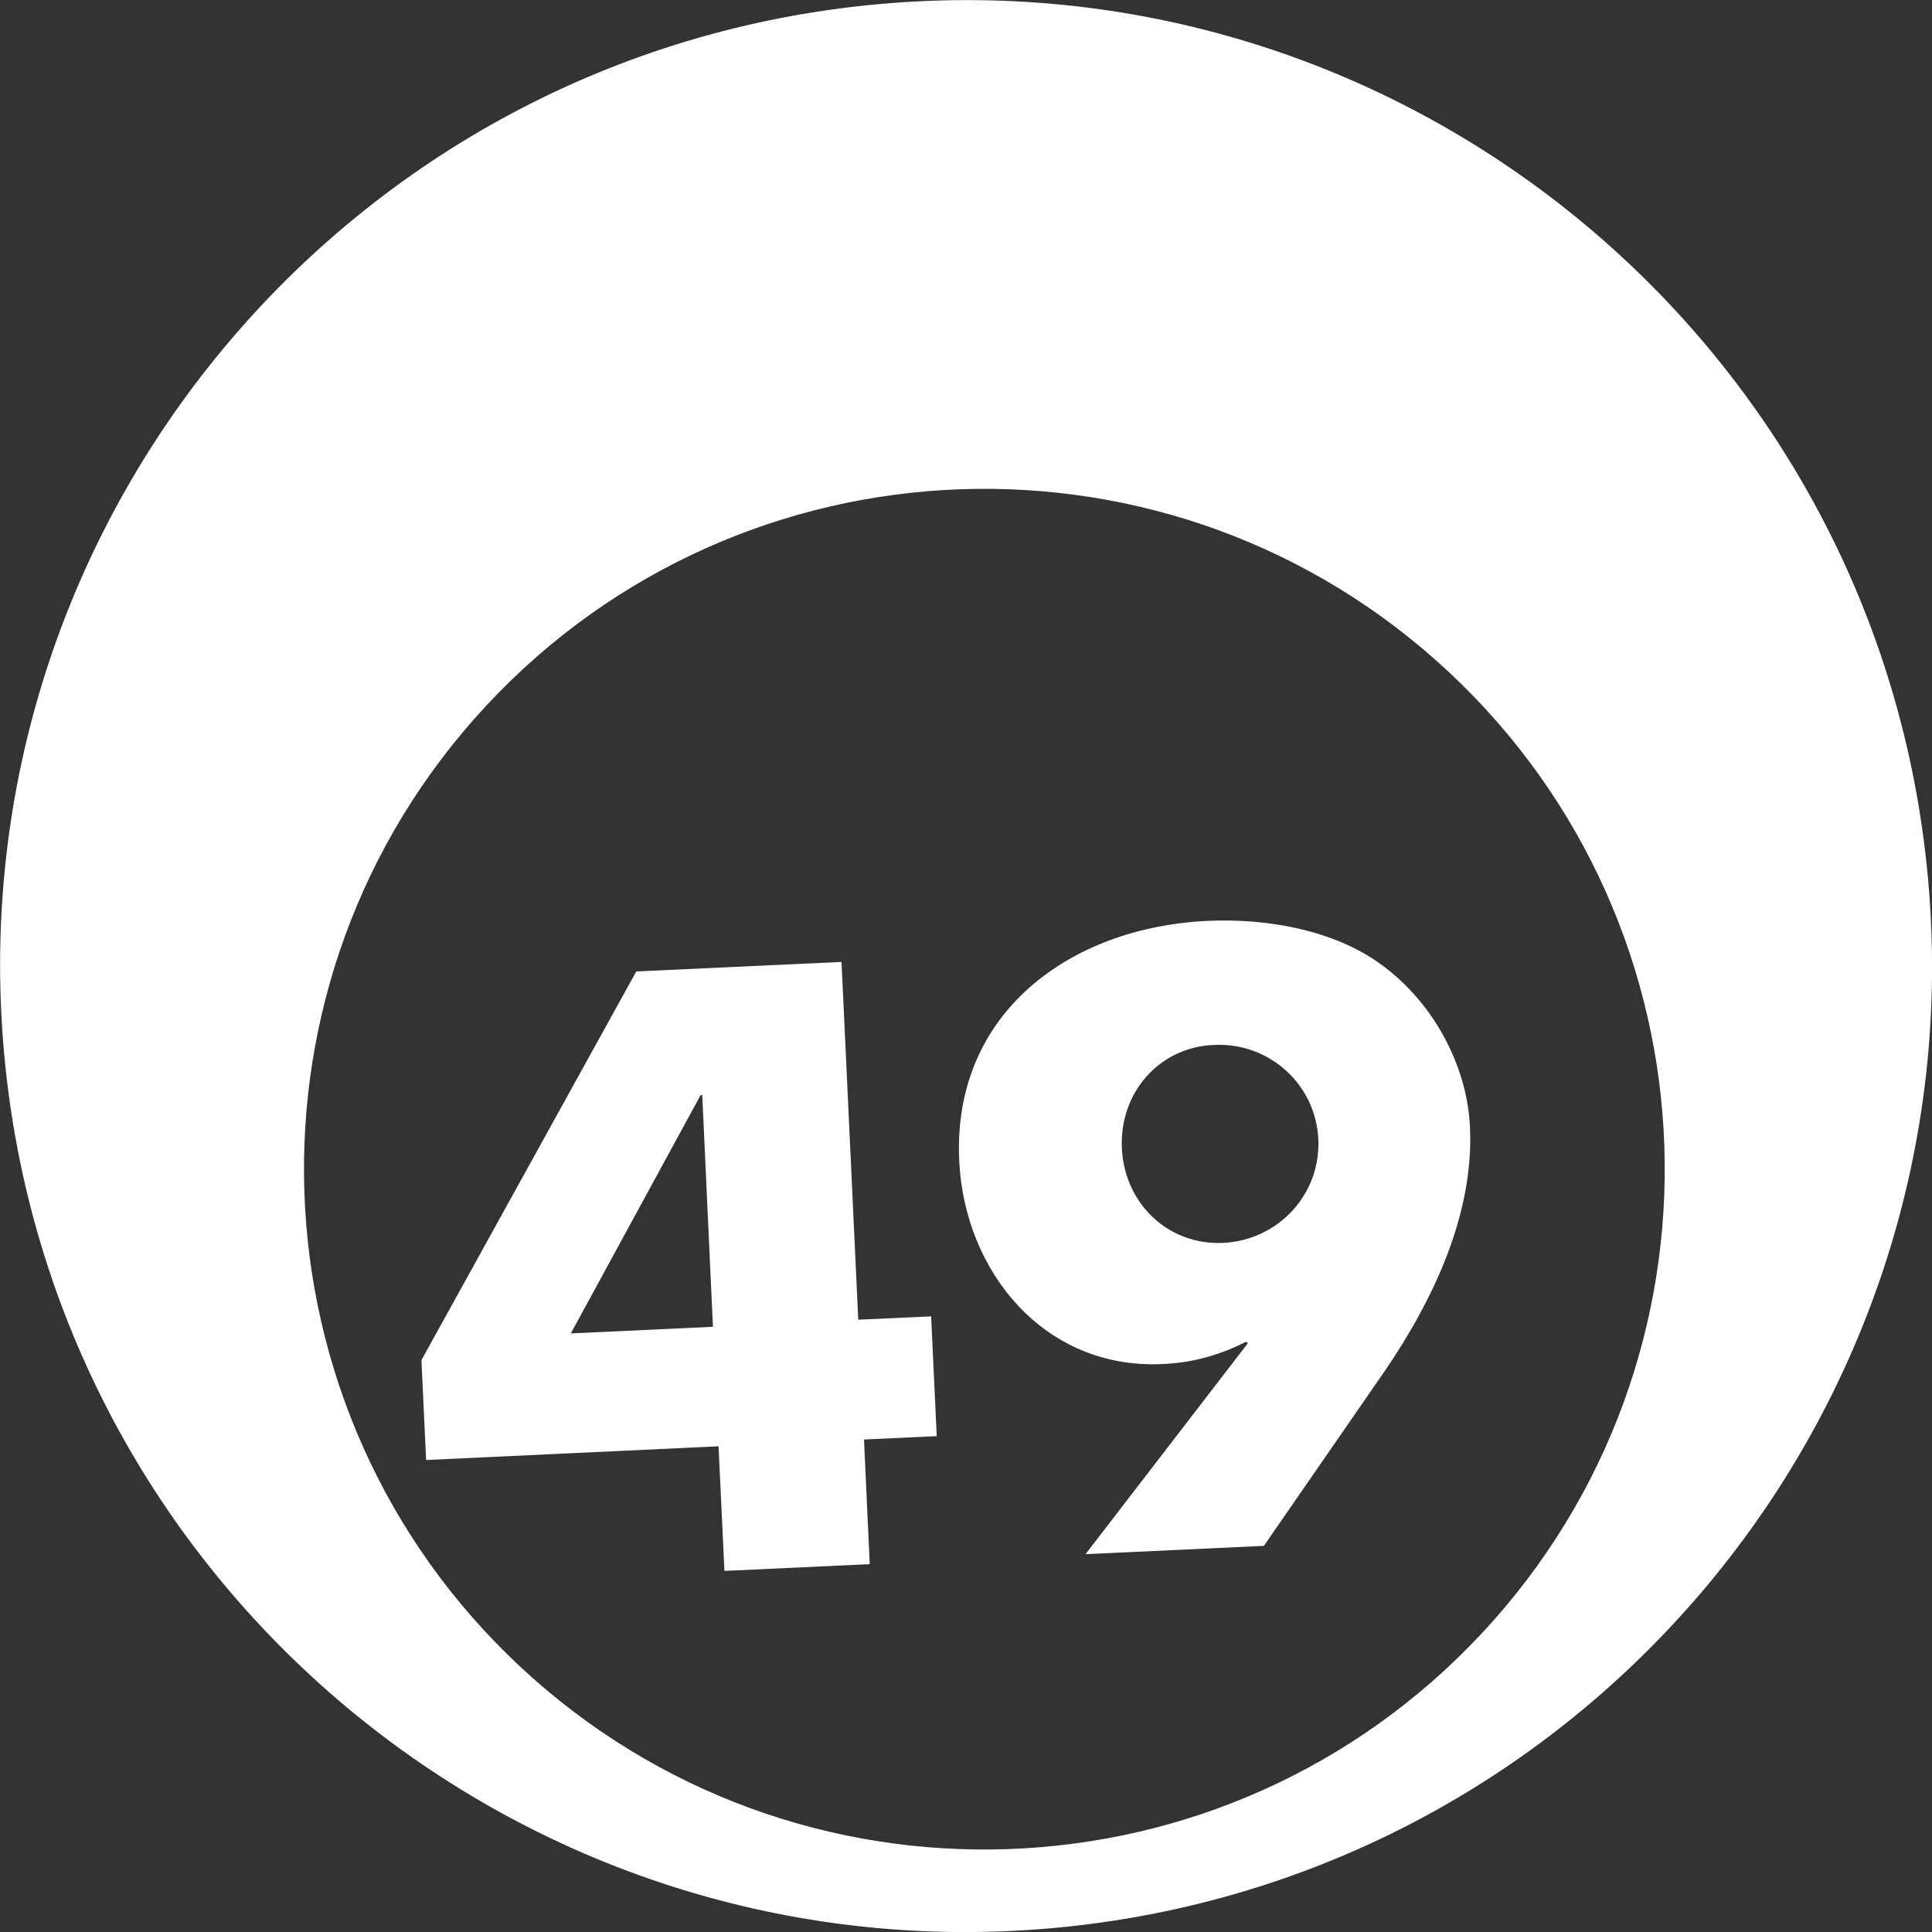
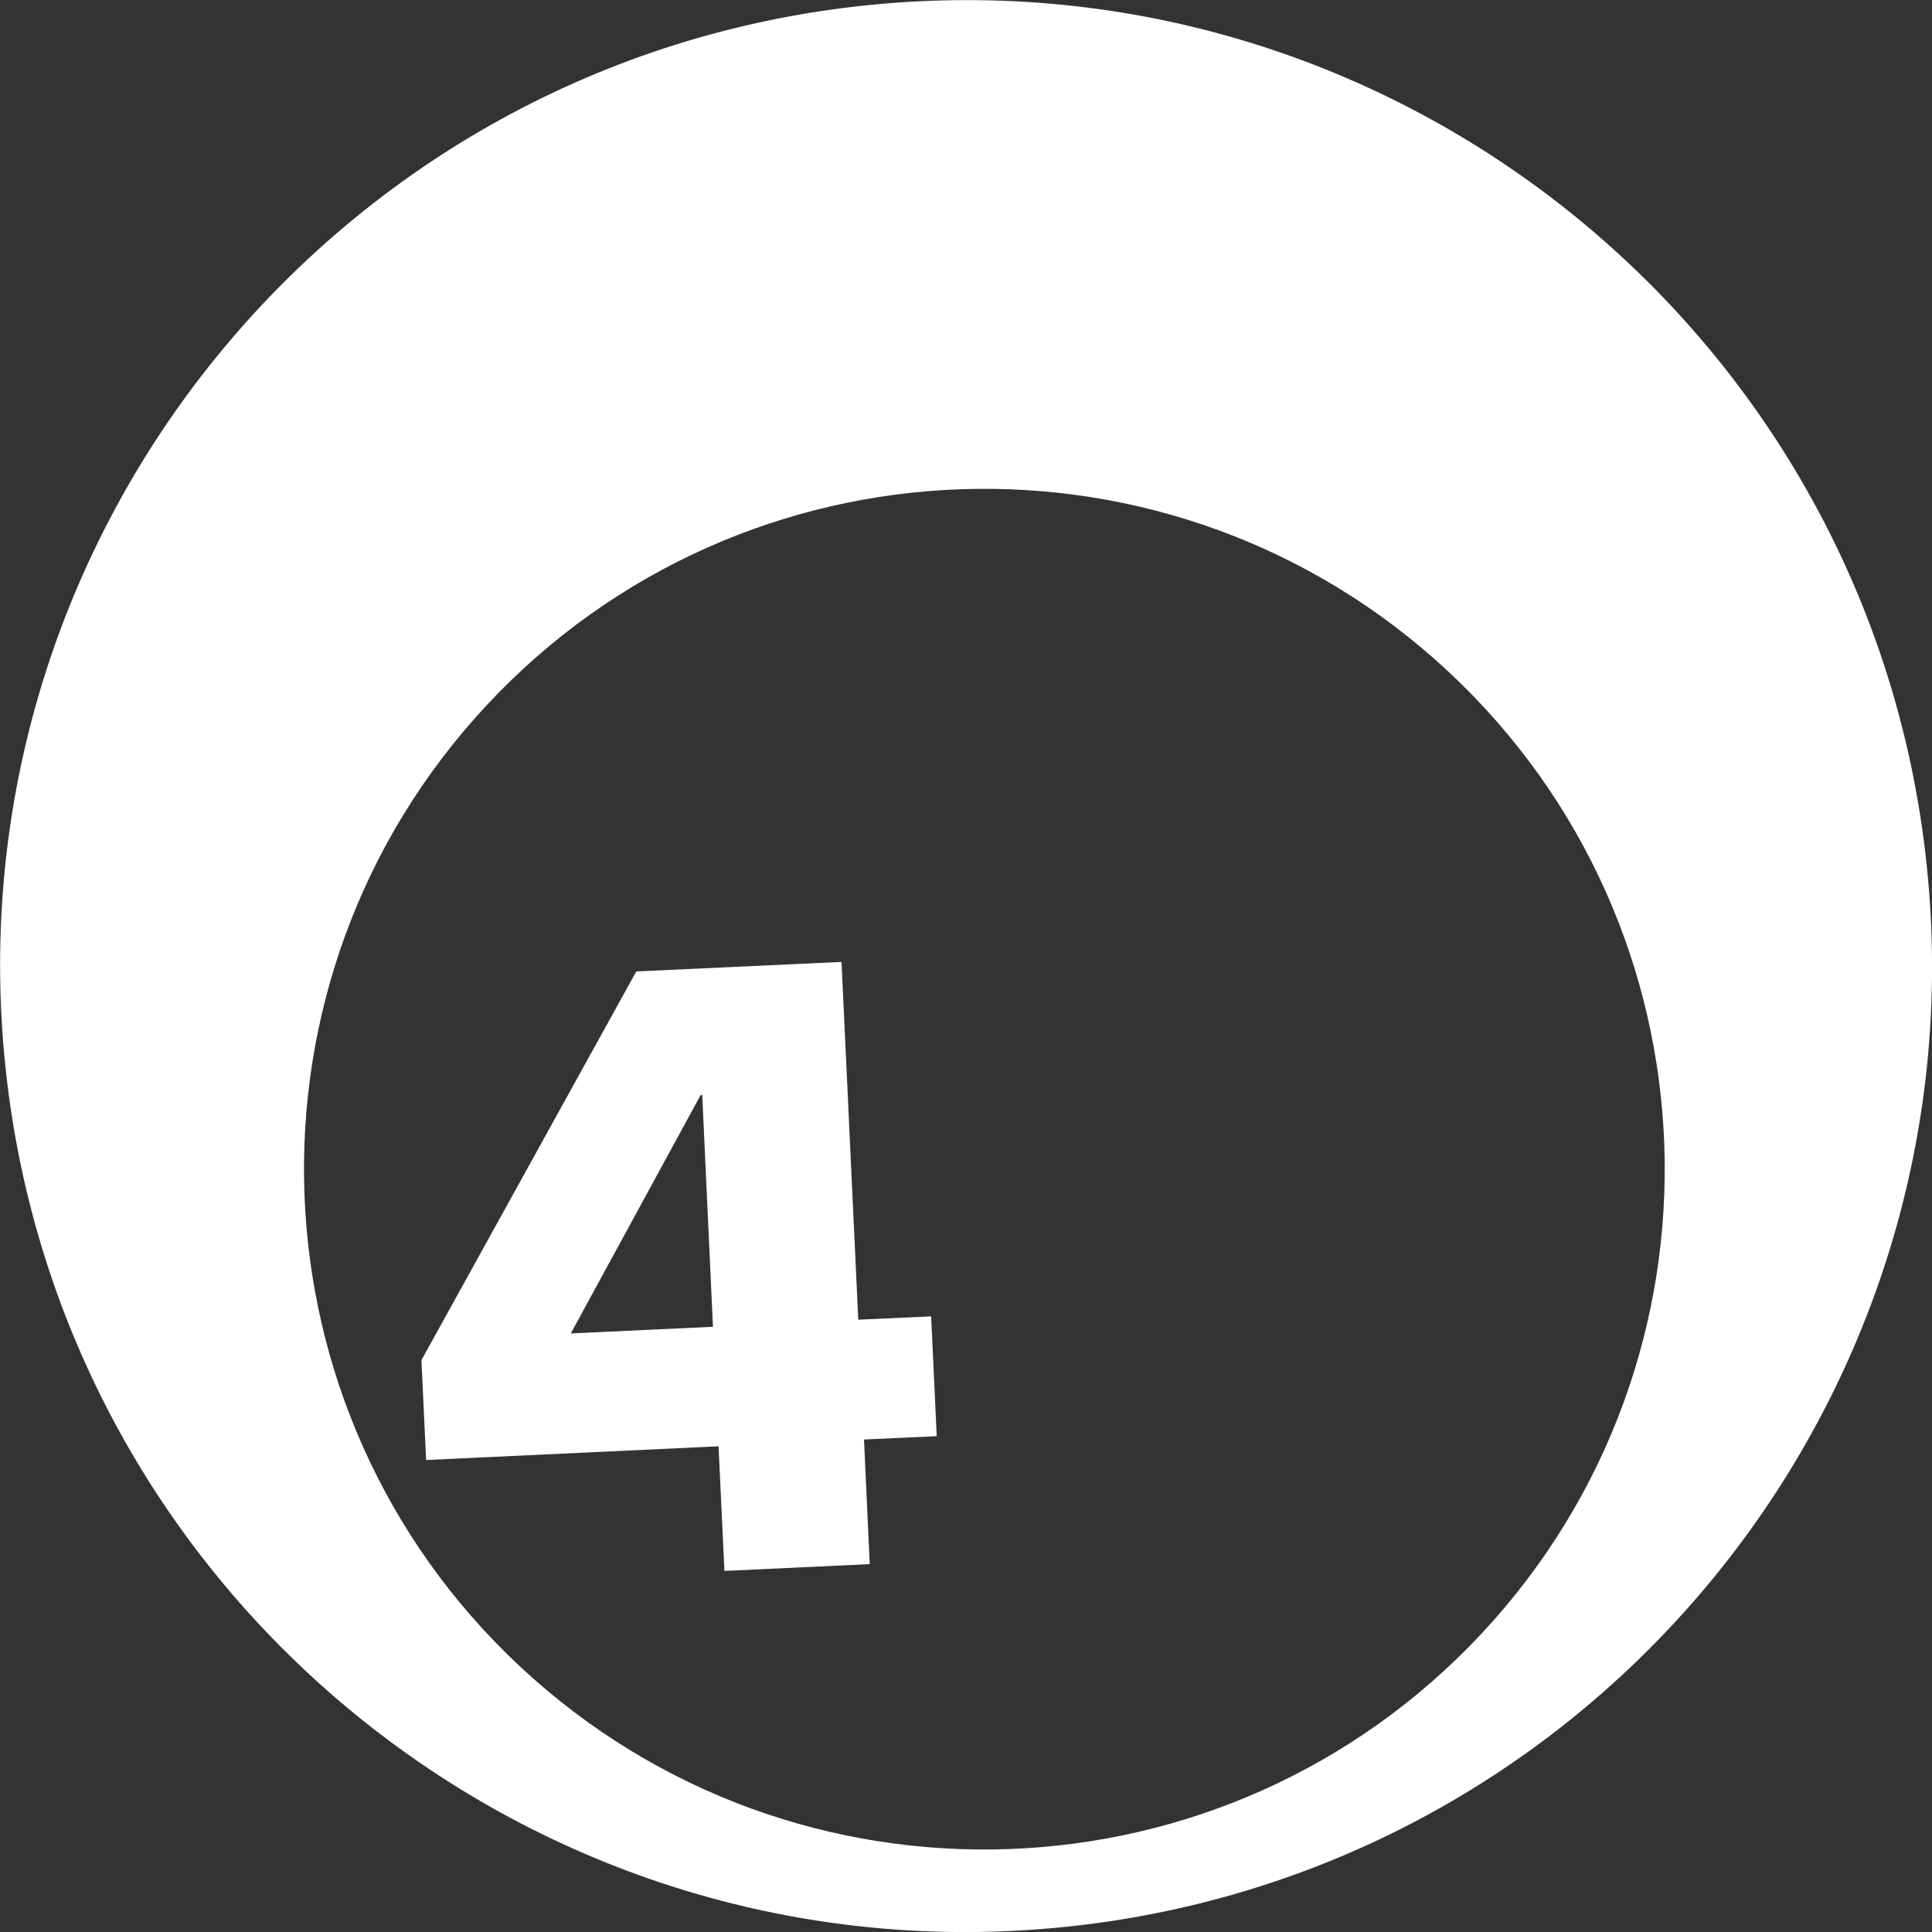
<svg xmlns="http://www.w3.org/2000/svg" version="1.1" id="Layer_1" x="0px" y="0px" viewBox="0 0 128.04 128.04" style="enable-background:new 0 0 128.04 128.04;" xml:space="preserve">
  <rect x="0" y="0" width="128.04" height="128.04" fill="#333333" stroke="none" />
  <style type="text/css">
	.st0{fill:#FFFFFF;}
	.st1{enable-background:new    ;}
</style>
  <path id="Path_31" class="st0" d="M127.78,58.27c-3.18-35.21-34.3-61.18-69.51-58c-35.21,3.18-61.18,34.3-58,69.51  c3.18,35.21,34.3,61.18,69.51,58C104.99,124.6,130.96,93.48,127.78,58.27C127.78,58.27,127.78,58.27,127.78,58.27z M98.21,108.24  c-16.99,18.21-45.52,19.2-63.73,2.22c-18.21-16.99-19.2-45.52-2.22-63.73c16.99-18.21,45.52-19.2,63.73-2.22  C114.2,61.49,115.2,90.02,98.21,108.24C98.21,108.24,98.21,108.24,98.21,108.24L98.21,108.24z" />
  <g class="st1">
    <path class="st0" d="M61.71,87.24l0.37,7.94l-4.82,0.22l0.38,8.26l-9.63,0.45l-0.39-8.26l-19.38,0.91l-0.31-6.62l14.24-25.76   l13.6-0.63l1.11,23.71L61.71,87.24z M46.54,72.57l-0.11,0.01l-8.6,15.79l9.42-0.44L46.54,72.57z" />
-     <path class="st0" d="M71.94,103L82.7,89.02l-0.11-0.1c-1.76,0.88-3.44,1.38-5.55,1.48c-7.83,0.37-13.13-6.13-13.47-13.48   c-0.46-9.79,7.34-15.46,16.45-15.89c3.86-0.18,8.36,0.57,11.54,2.91c3.35,2.44,5.67,6.58,5.86,10.76   c0.27,5.77-2.44,11.47-5.66,16.18l-8,11.57L71.94,103z M74.35,76.1c0.17,3.65,3.06,6.44,6.71,6.27c3.65-0.17,6.48-3.22,6.31-6.87   c-0.17-3.65-3.27-6.43-6.92-6.25C76.79,69.4,74.18,72.45,74.35,76.1z" />
  </g>
</svg>